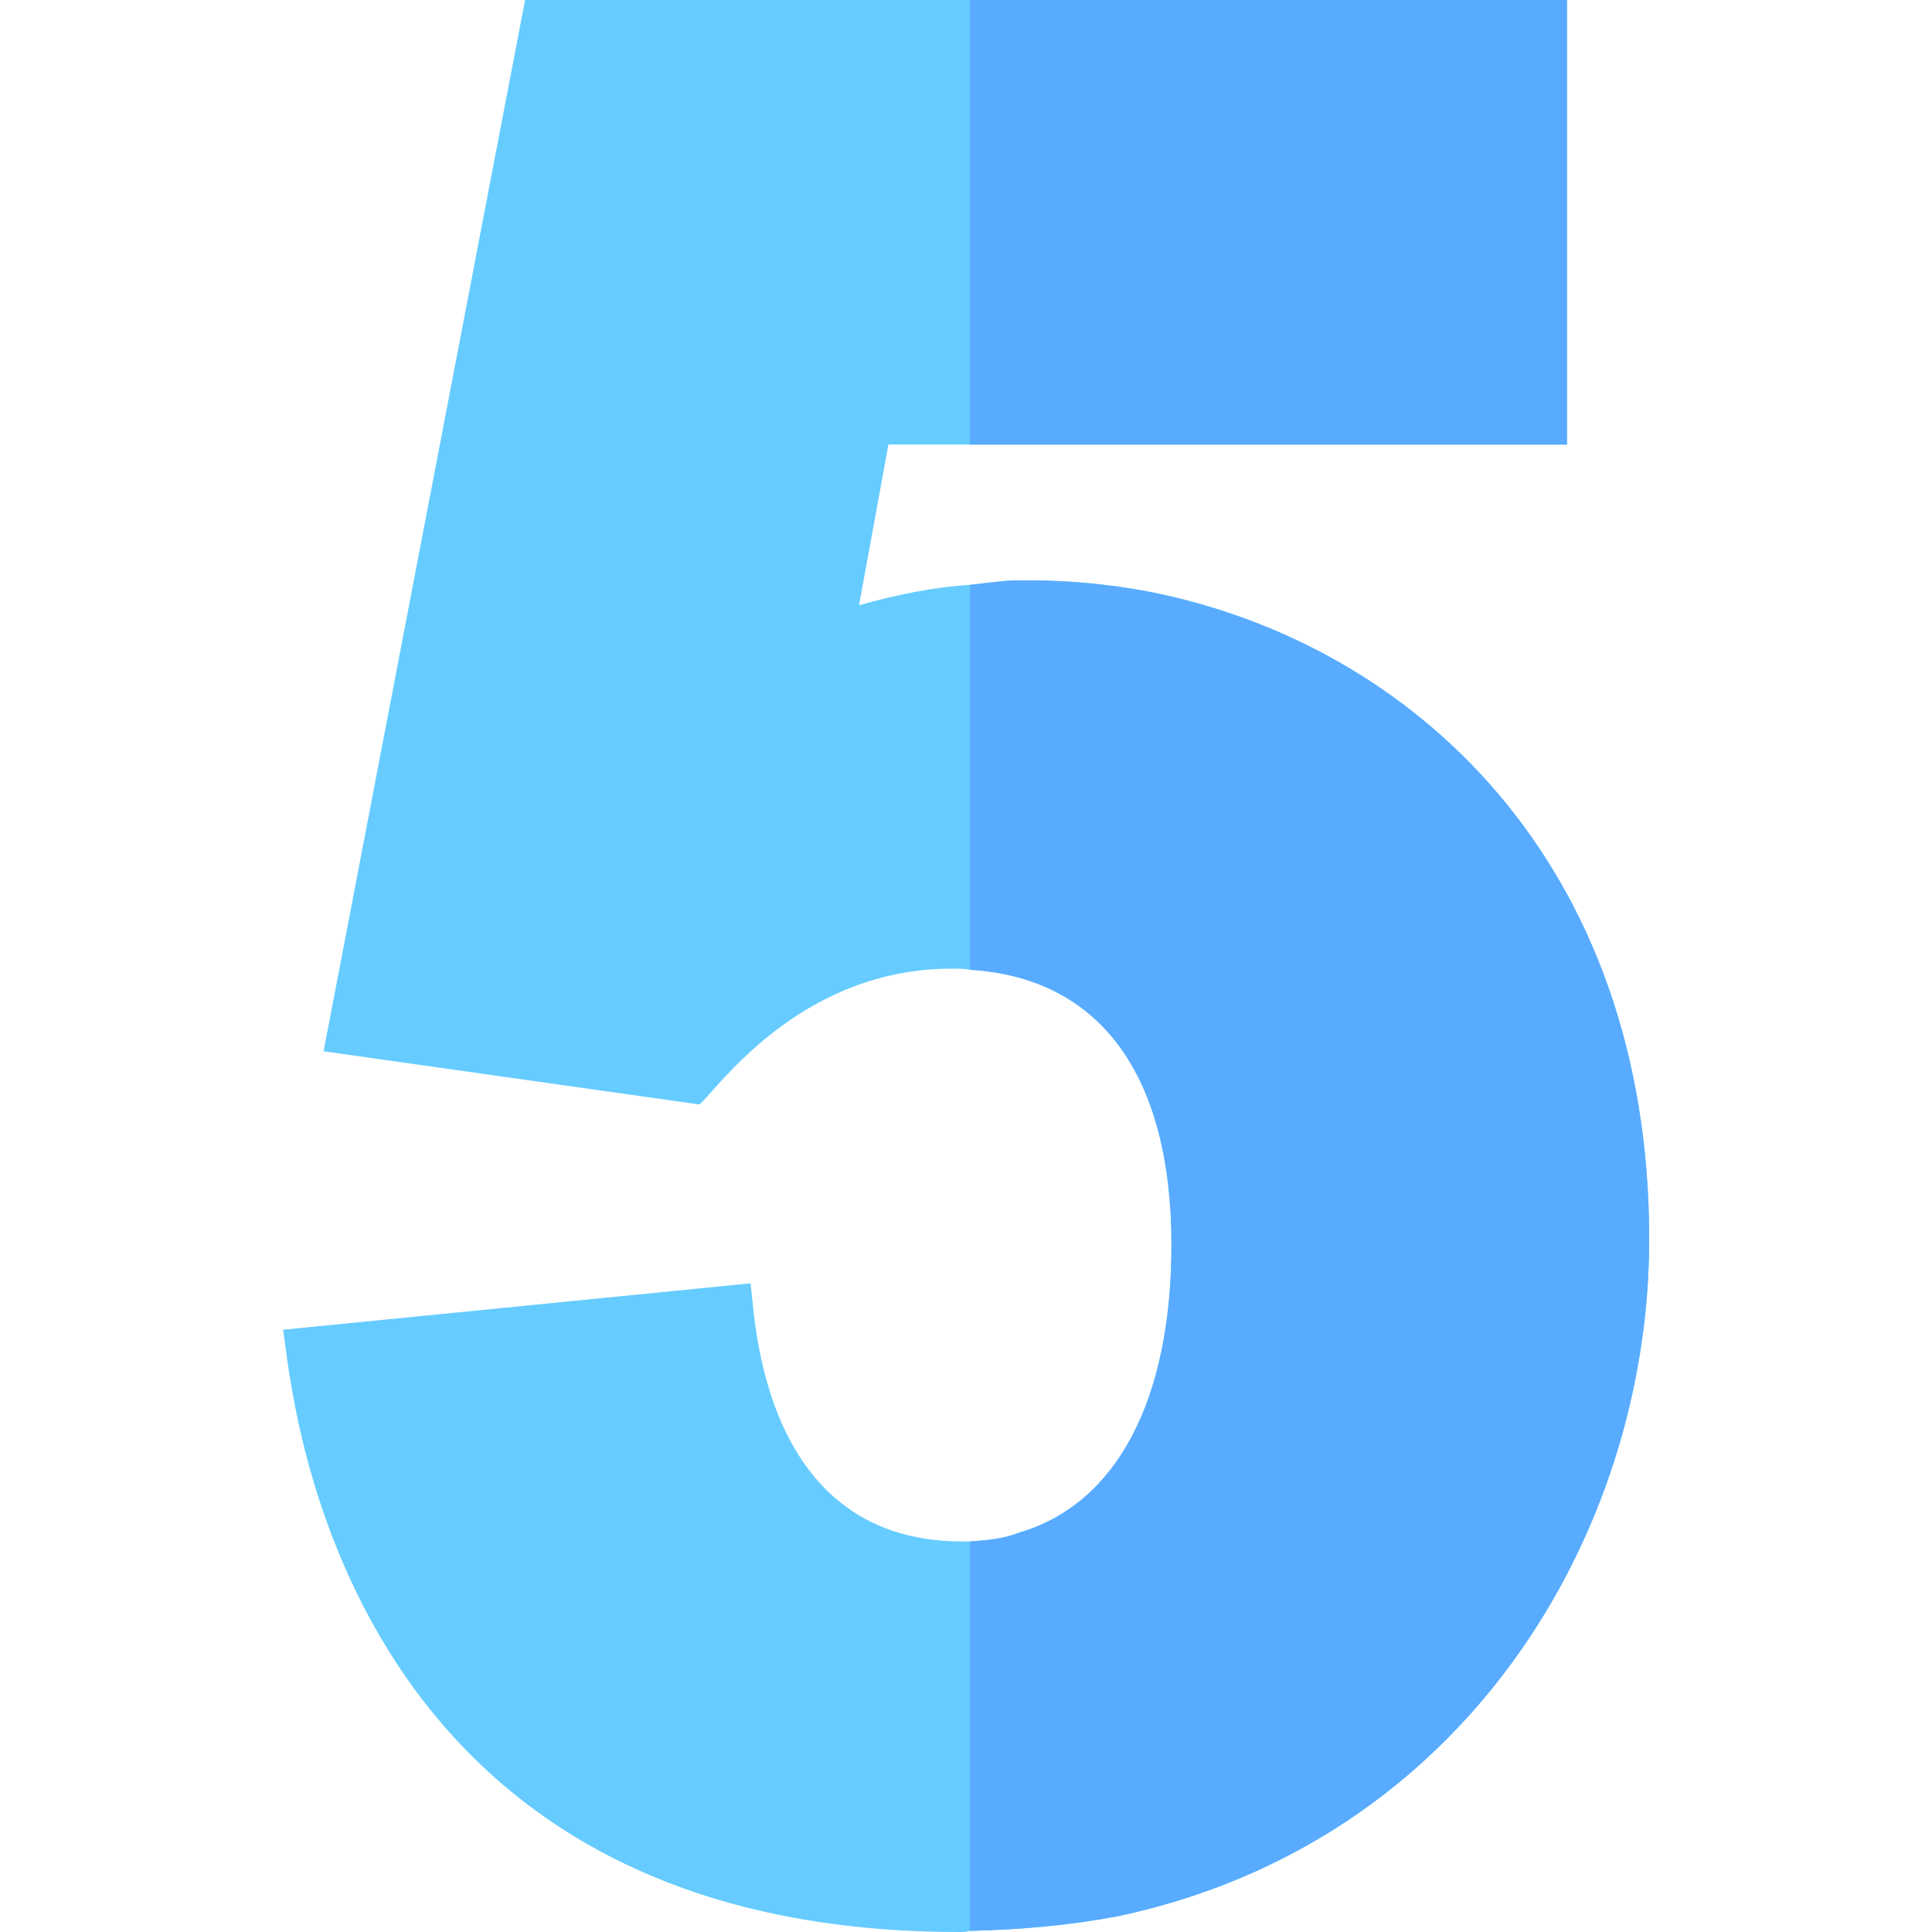
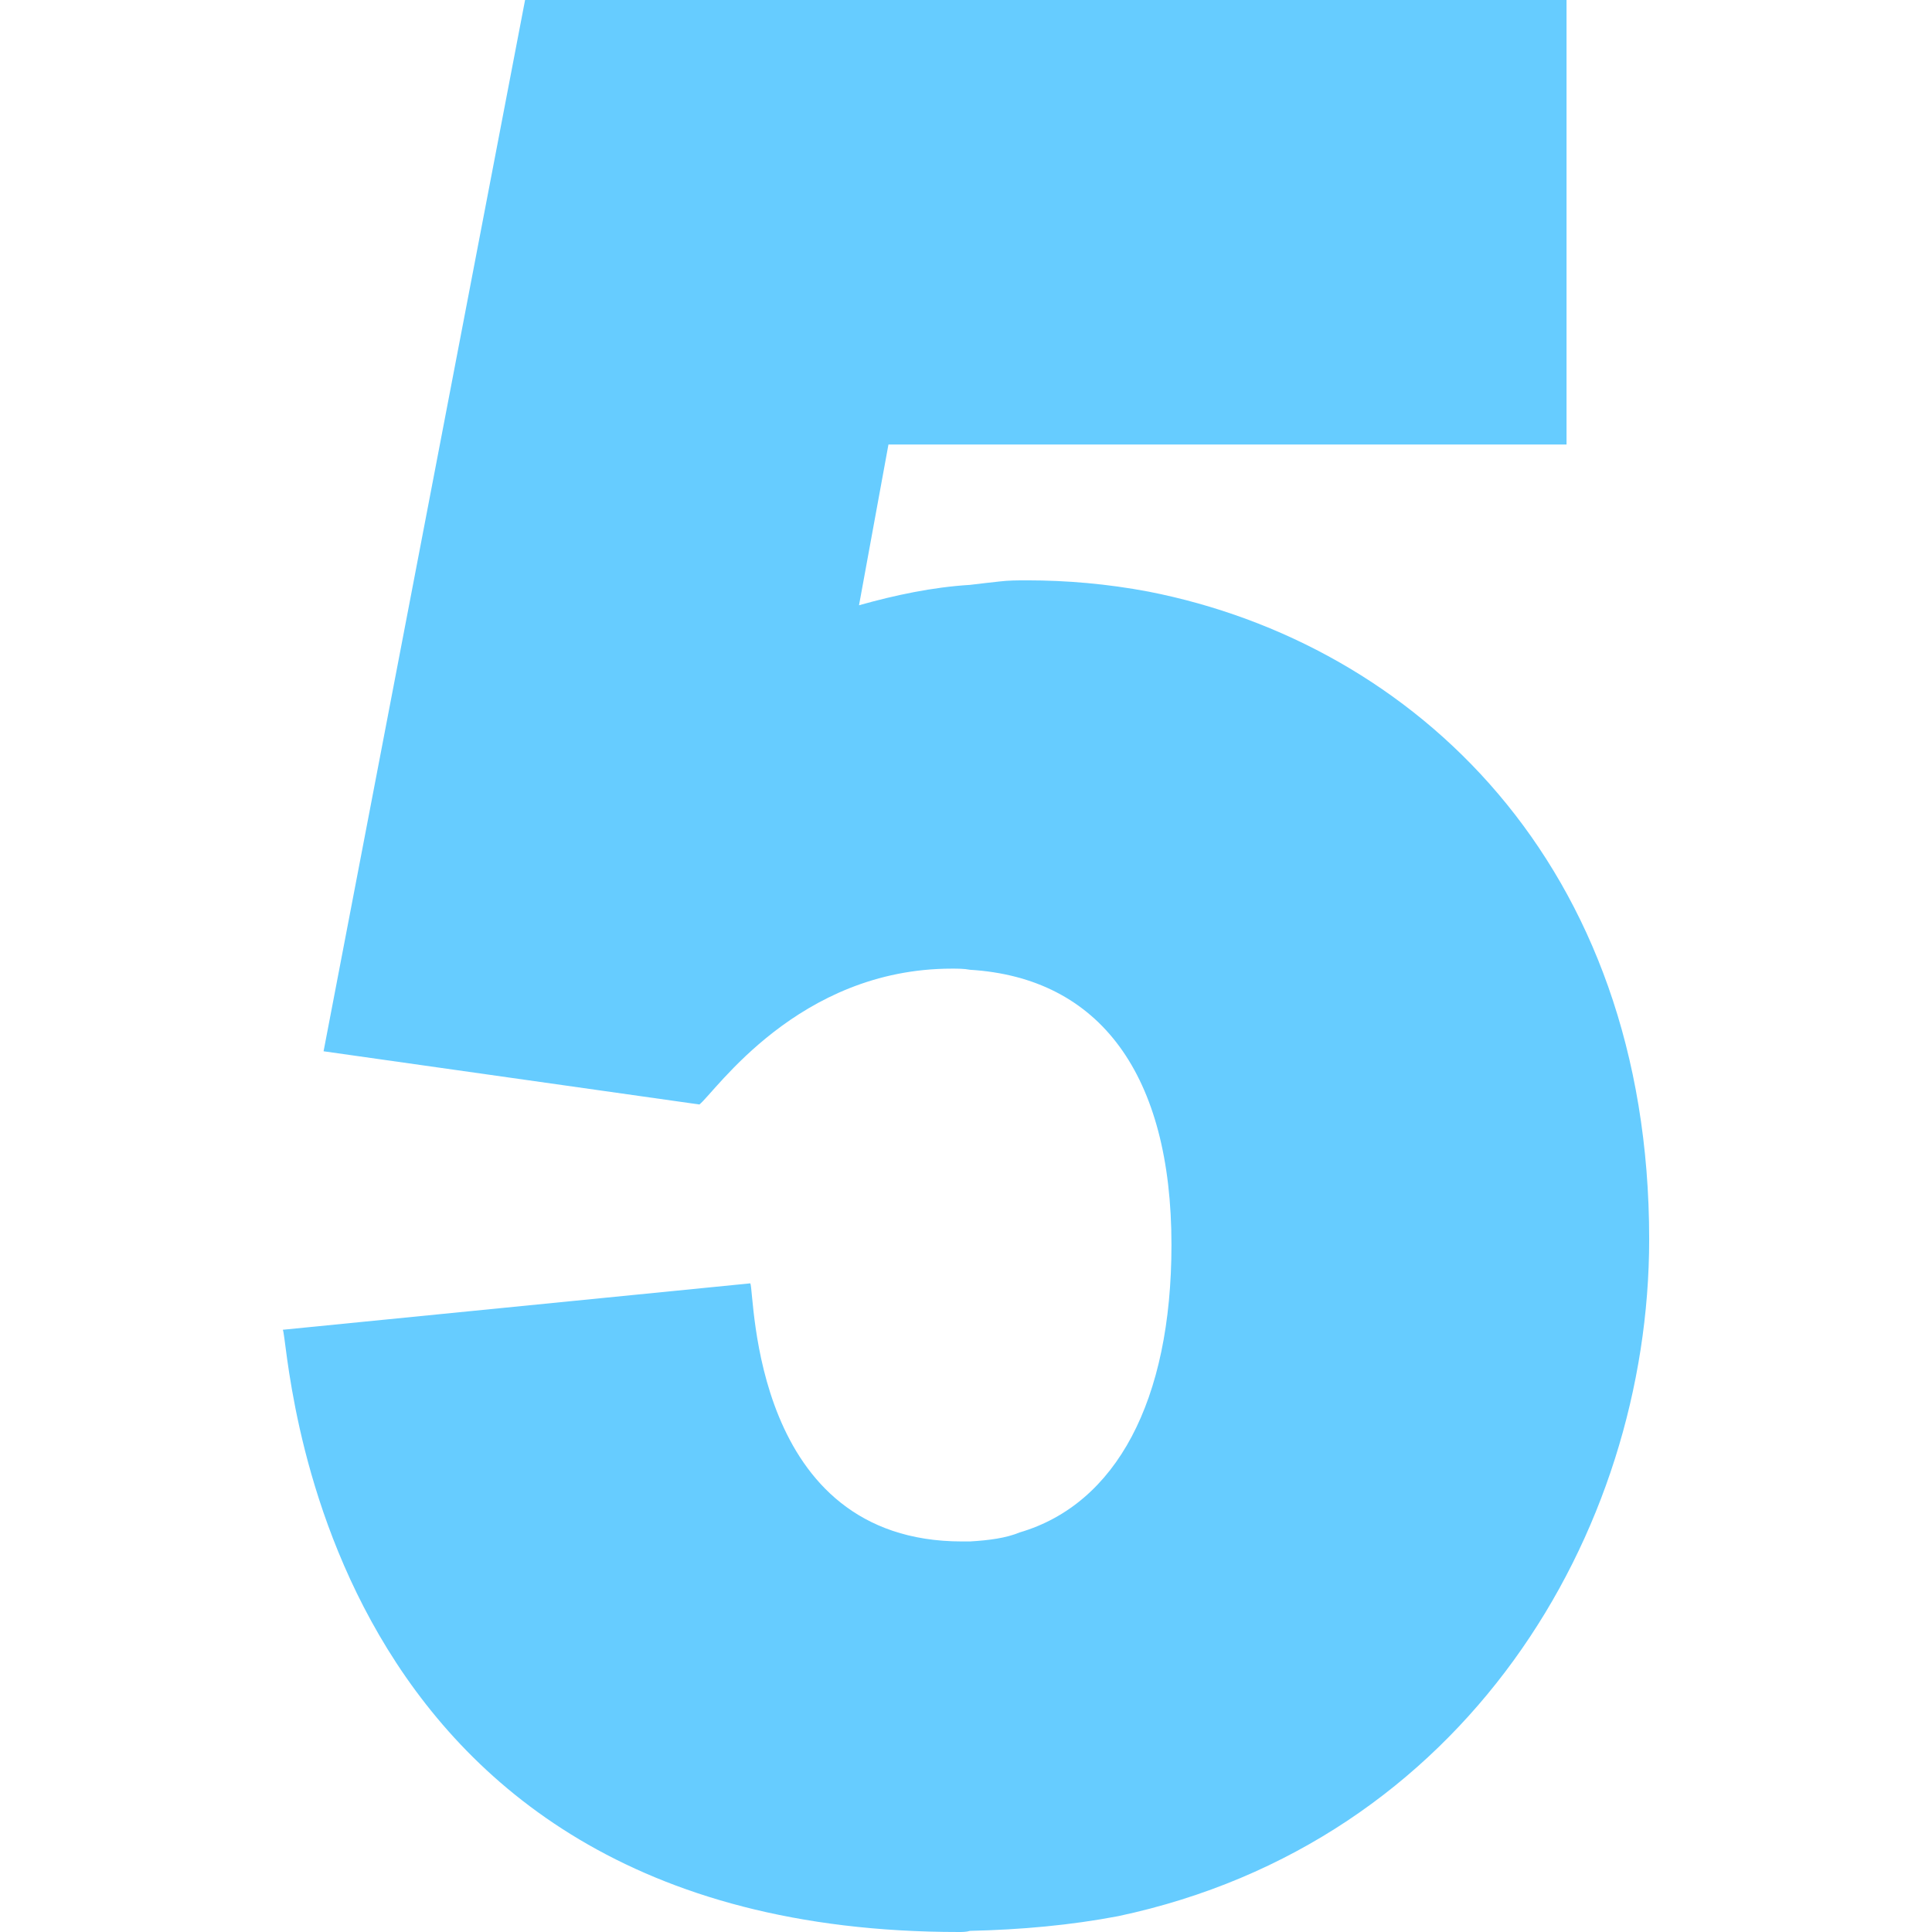
<svg xmlns="http://www.w3.org/2000/svg" id="Capa_1" enable-background="new 0 0 512 512" height="512" viewBox="0 0 512 512" width="512">
  <g id="_x35__2_">
    <path d="m437.05 328.4c0 77.999-48.9 159.899-140.7 179.399-12.599 2.401-25.8 3.6-39.3 3.9-.901.3-2.1.3-2.999.3-172.5.001-177.301-156.6-179.101-159.599l123.9-12.301c1.199 3.001.3 68.401 56.1 68.401h2.1c5.099-.3 9.6-.901 13.2-2.401 25.499-7.5 40.201-34.799 40.201-76.199 0-45-18.9-70.8-53.401-72.9-1.5-.3-3.3-.3-4.799-.3-40.801 0-62.701 32.699-66.901 36l-99.6-14.101 53.4-278.599h276v117.8h-179.7l-7.8 42.599c9.6-2.699 19.499-4.799 29.399-5.4 2.401-.3 5.099-.601 7.8-.899 2.401-.3 4.799-.3 7.5-.3 10.199 0 21 .899 32.1 2.999 70.201 13.801 132.601 72.001 132.601 171.601z" fill="#6cf" />
    <g fill="#59abff">
-       <path d="m437.05 328.4c0 77.999-48.9 159.899-140.7 179.399-12.599 2.401-25.8 3.6-39.3 3.9v-103.199c5.099-.3 9.6-.901 13.2-2.401 25.499-7.5 40.201-34.799 40.201-76.199 0-45-18.9-70.8-53.401-72.9v-102.001c2.401-.3 5.099-.601 7.8-.899 2.401-.3 4.799-.3 7.5-.3 10.199 0 21 .899 32.1 2.999 70.2 13.801 132.6 72.001 132.6 171.601z" />
-       <path d="m257.05 0h158.247v117.825h-158.247z" />
-     </g>
+       </g>
  </g>
</svg>